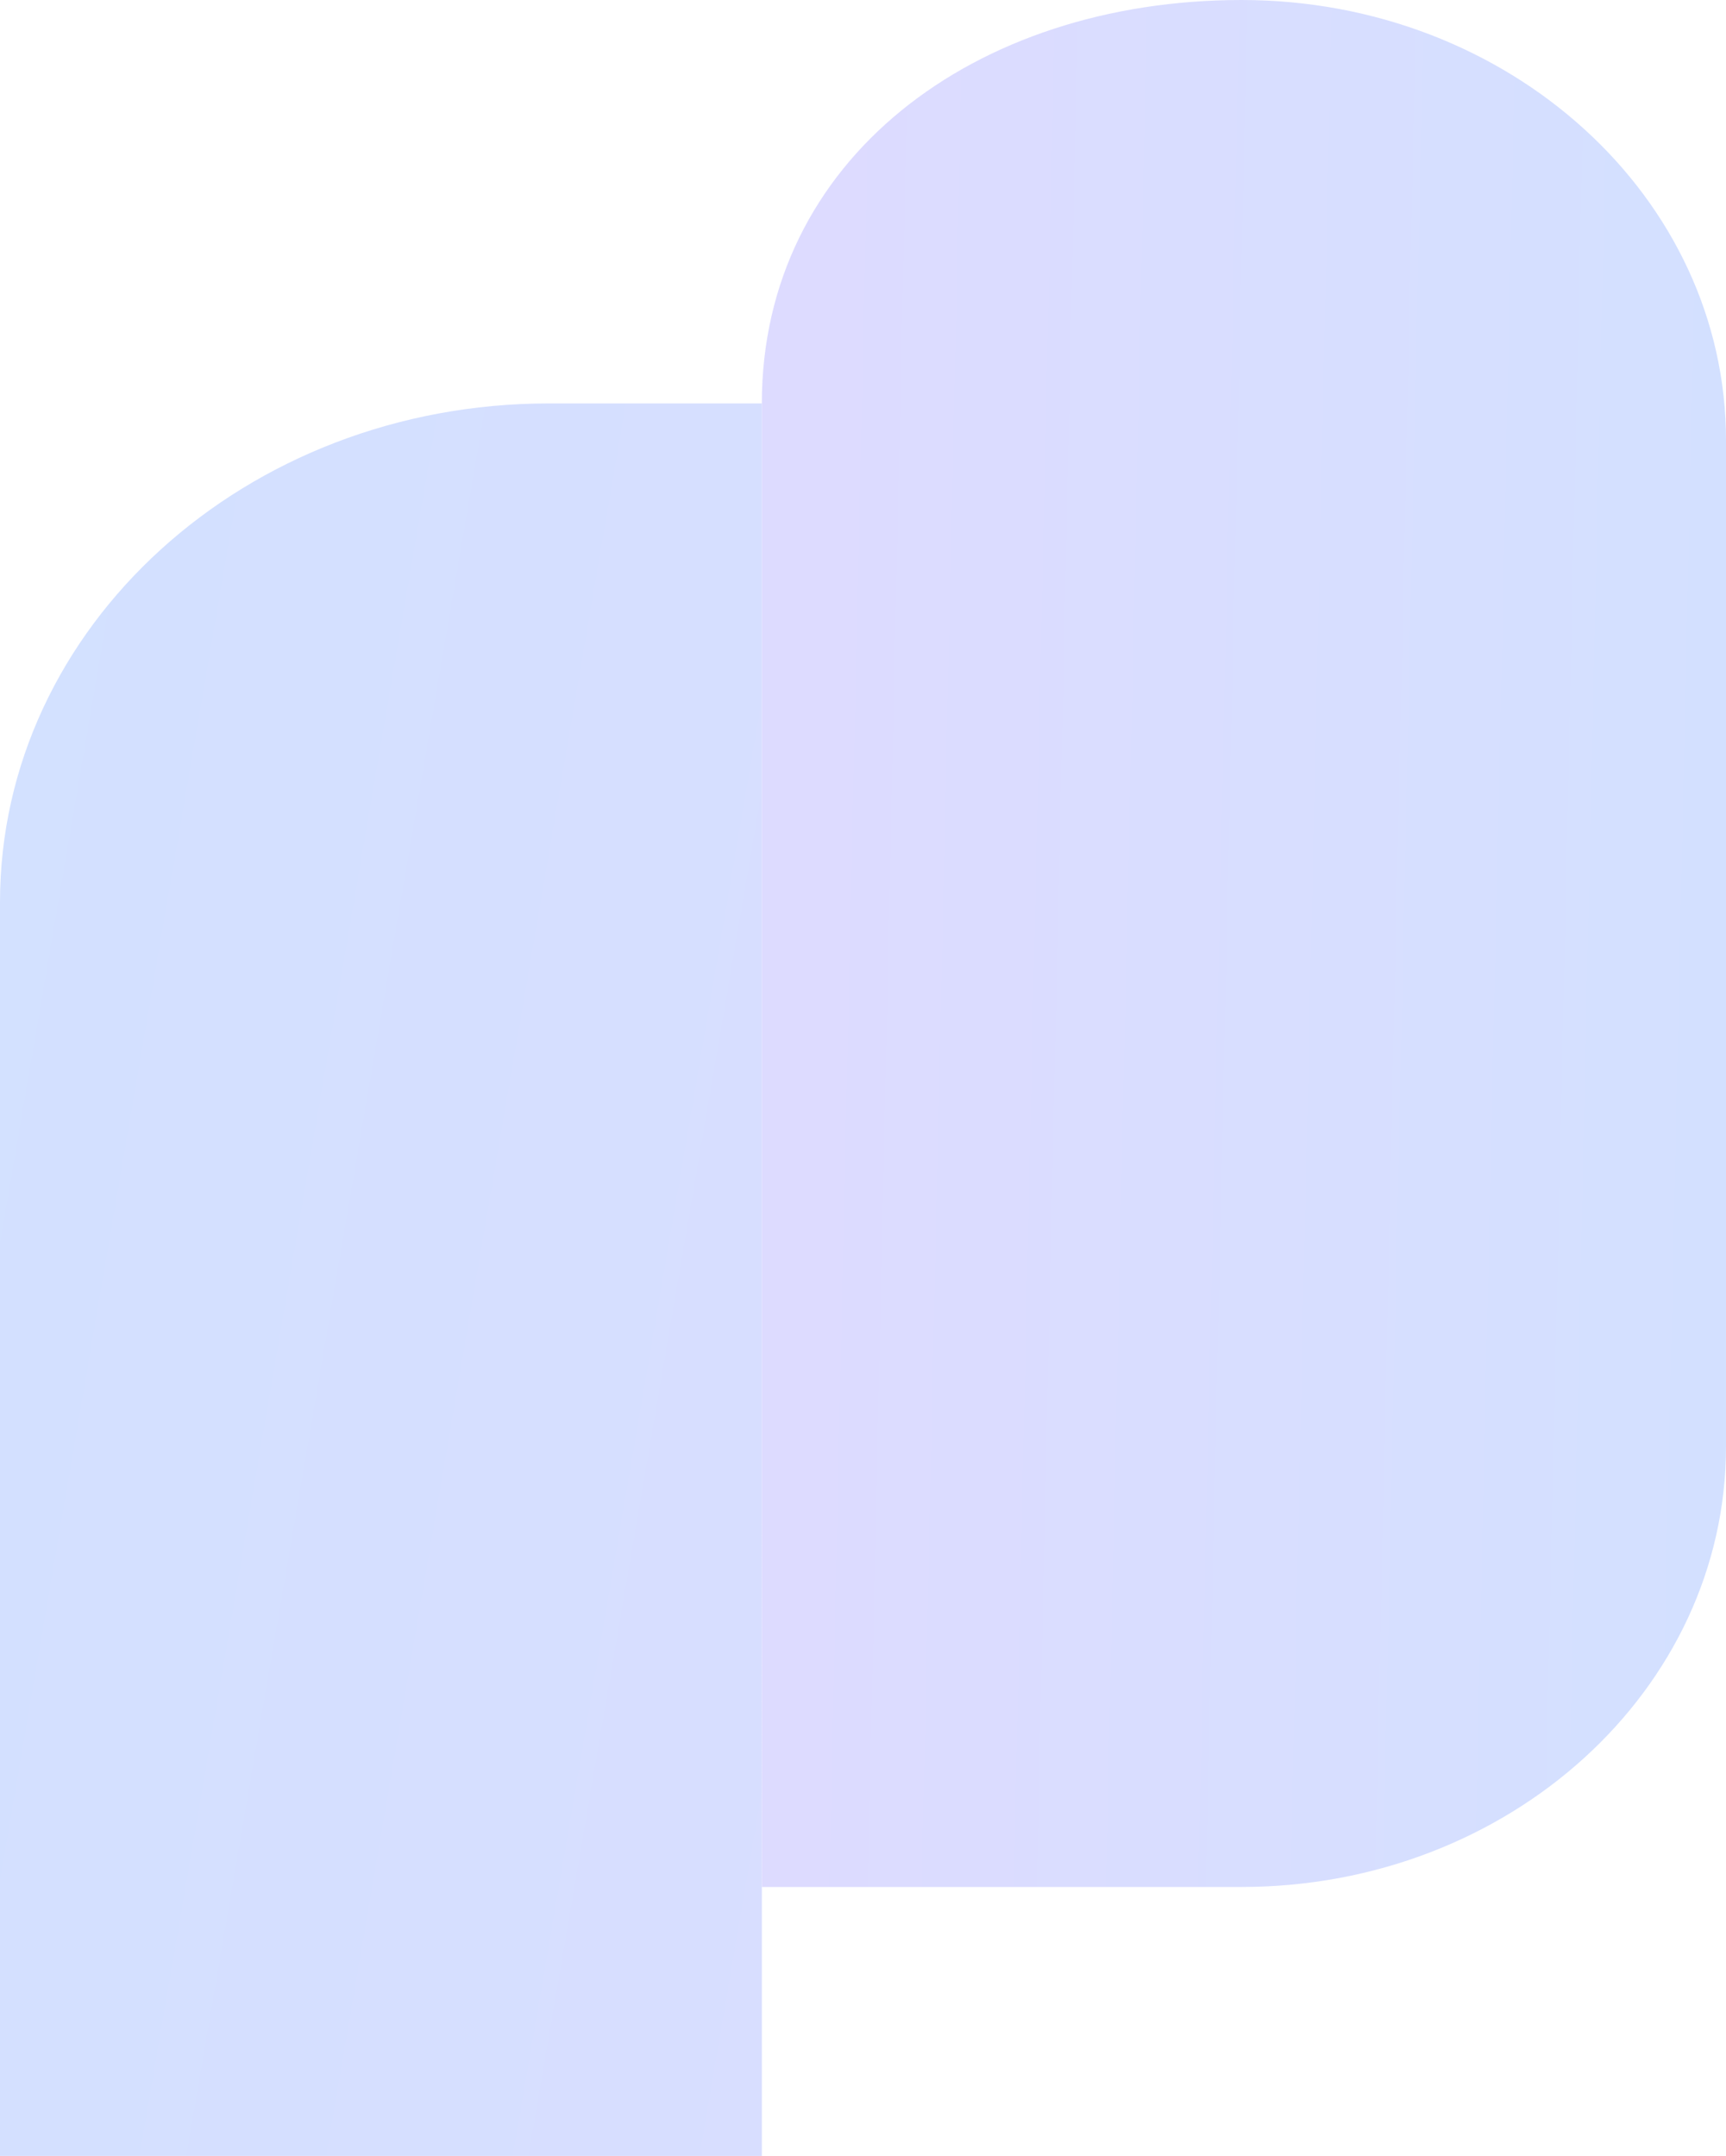
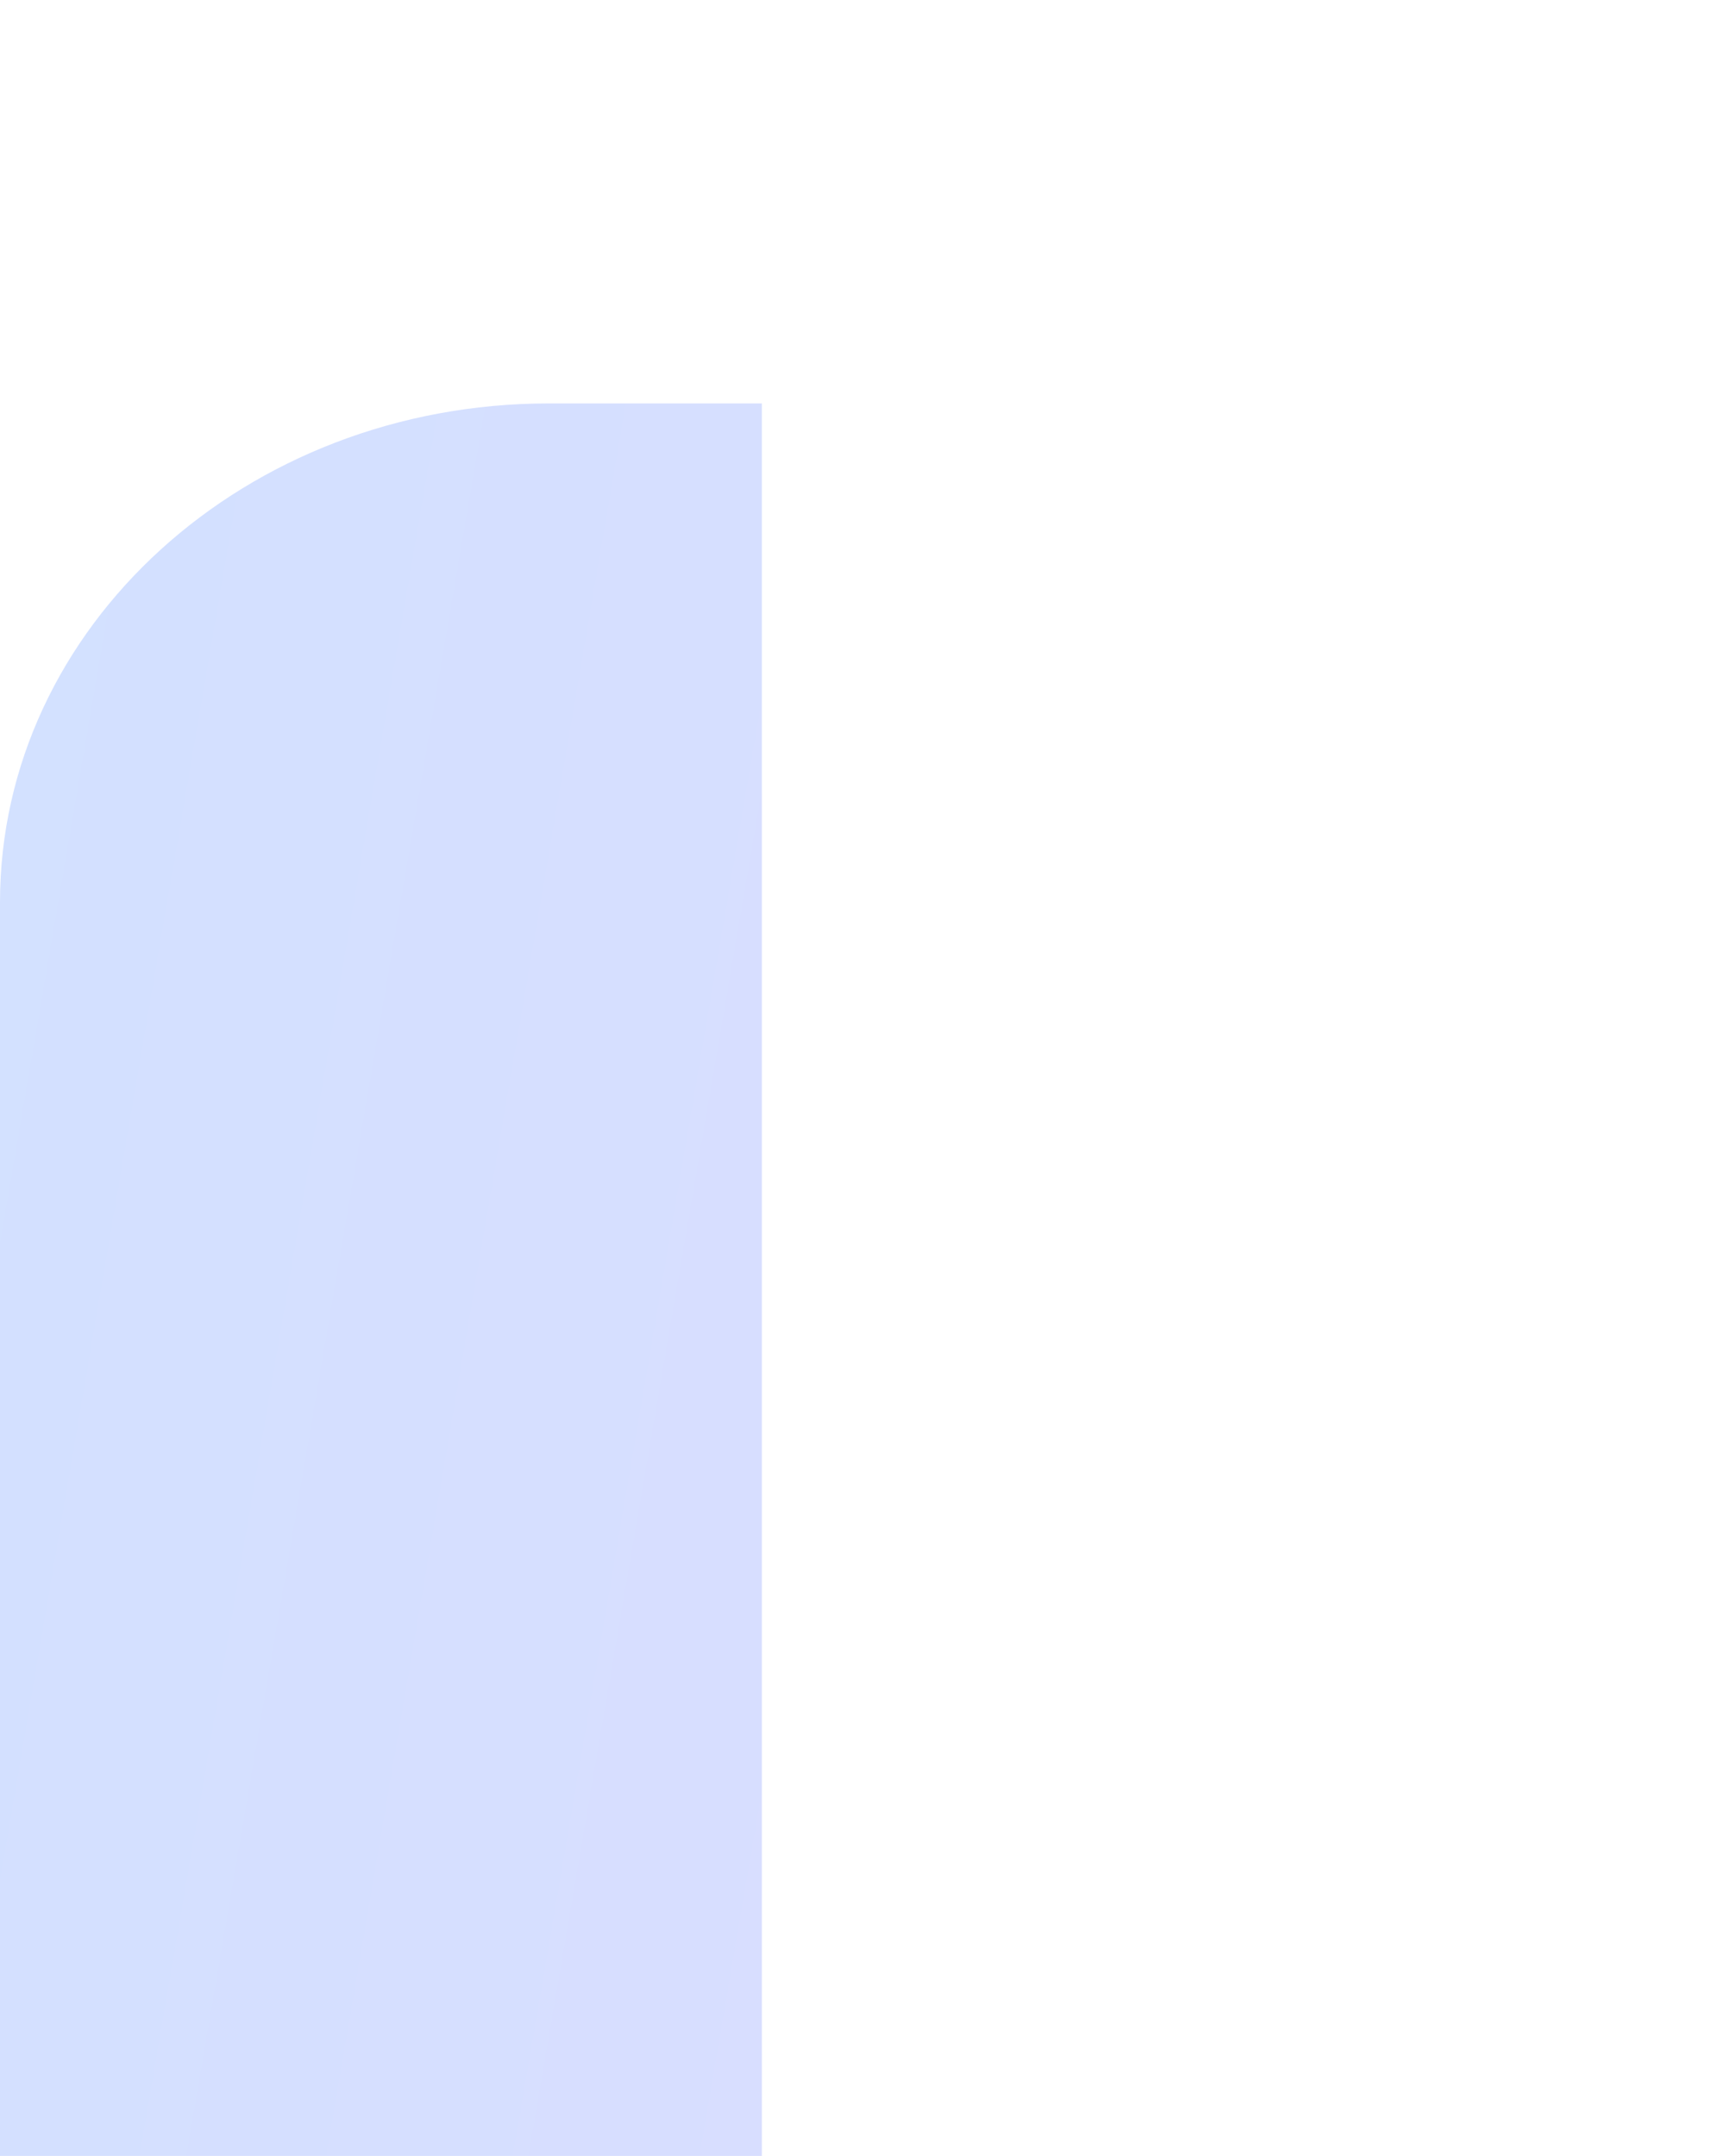
<svg xmlns="http://www.w3.org/2000/svg" width="402" height="502" viewBox="0 0 402 502" fill="none">
  <path d="M0 210.093C0 145.941 57.238 93.936 127.844 93.936H177.439V502H0V210.093Z" fill="url(#paint0_linear_133_13331)" />
-   <path d="M402 336.855C402 393.476 351.482 439.376 289.164 439.376H177.44L177.439 93.936C177.439 37.315 226.846 6.53579e-06 289.164 0C351.482 -6.53579e-06 402 45.9 402 102.521L402 336.855Z" fill="url(#paint1_linear_133_13331)" />
  <defs>
    <linearGradient id="paint0_linear_133_13331" x1="5.628" y1="23.498" x2="470.241" y2="102.951" gradientUnits="userSpaceOnUse">
      <stop stop-color="#D2E1FF" />
      <stop offset="1" stop-color="#DDDBFF" />
    </linearGradient>
    <linearGradient id="paint1_linear_133_13331" x1="419.231" y1="413.115" x2="183.088" y2="407.923" gradientUnits="userSpaceOnUse">
      <stop stop-color="#D2E1FF" />
      <stop offset="1" stop-color="#DDDBFF" />
    </linearGradient>
  </defs>
</svg>